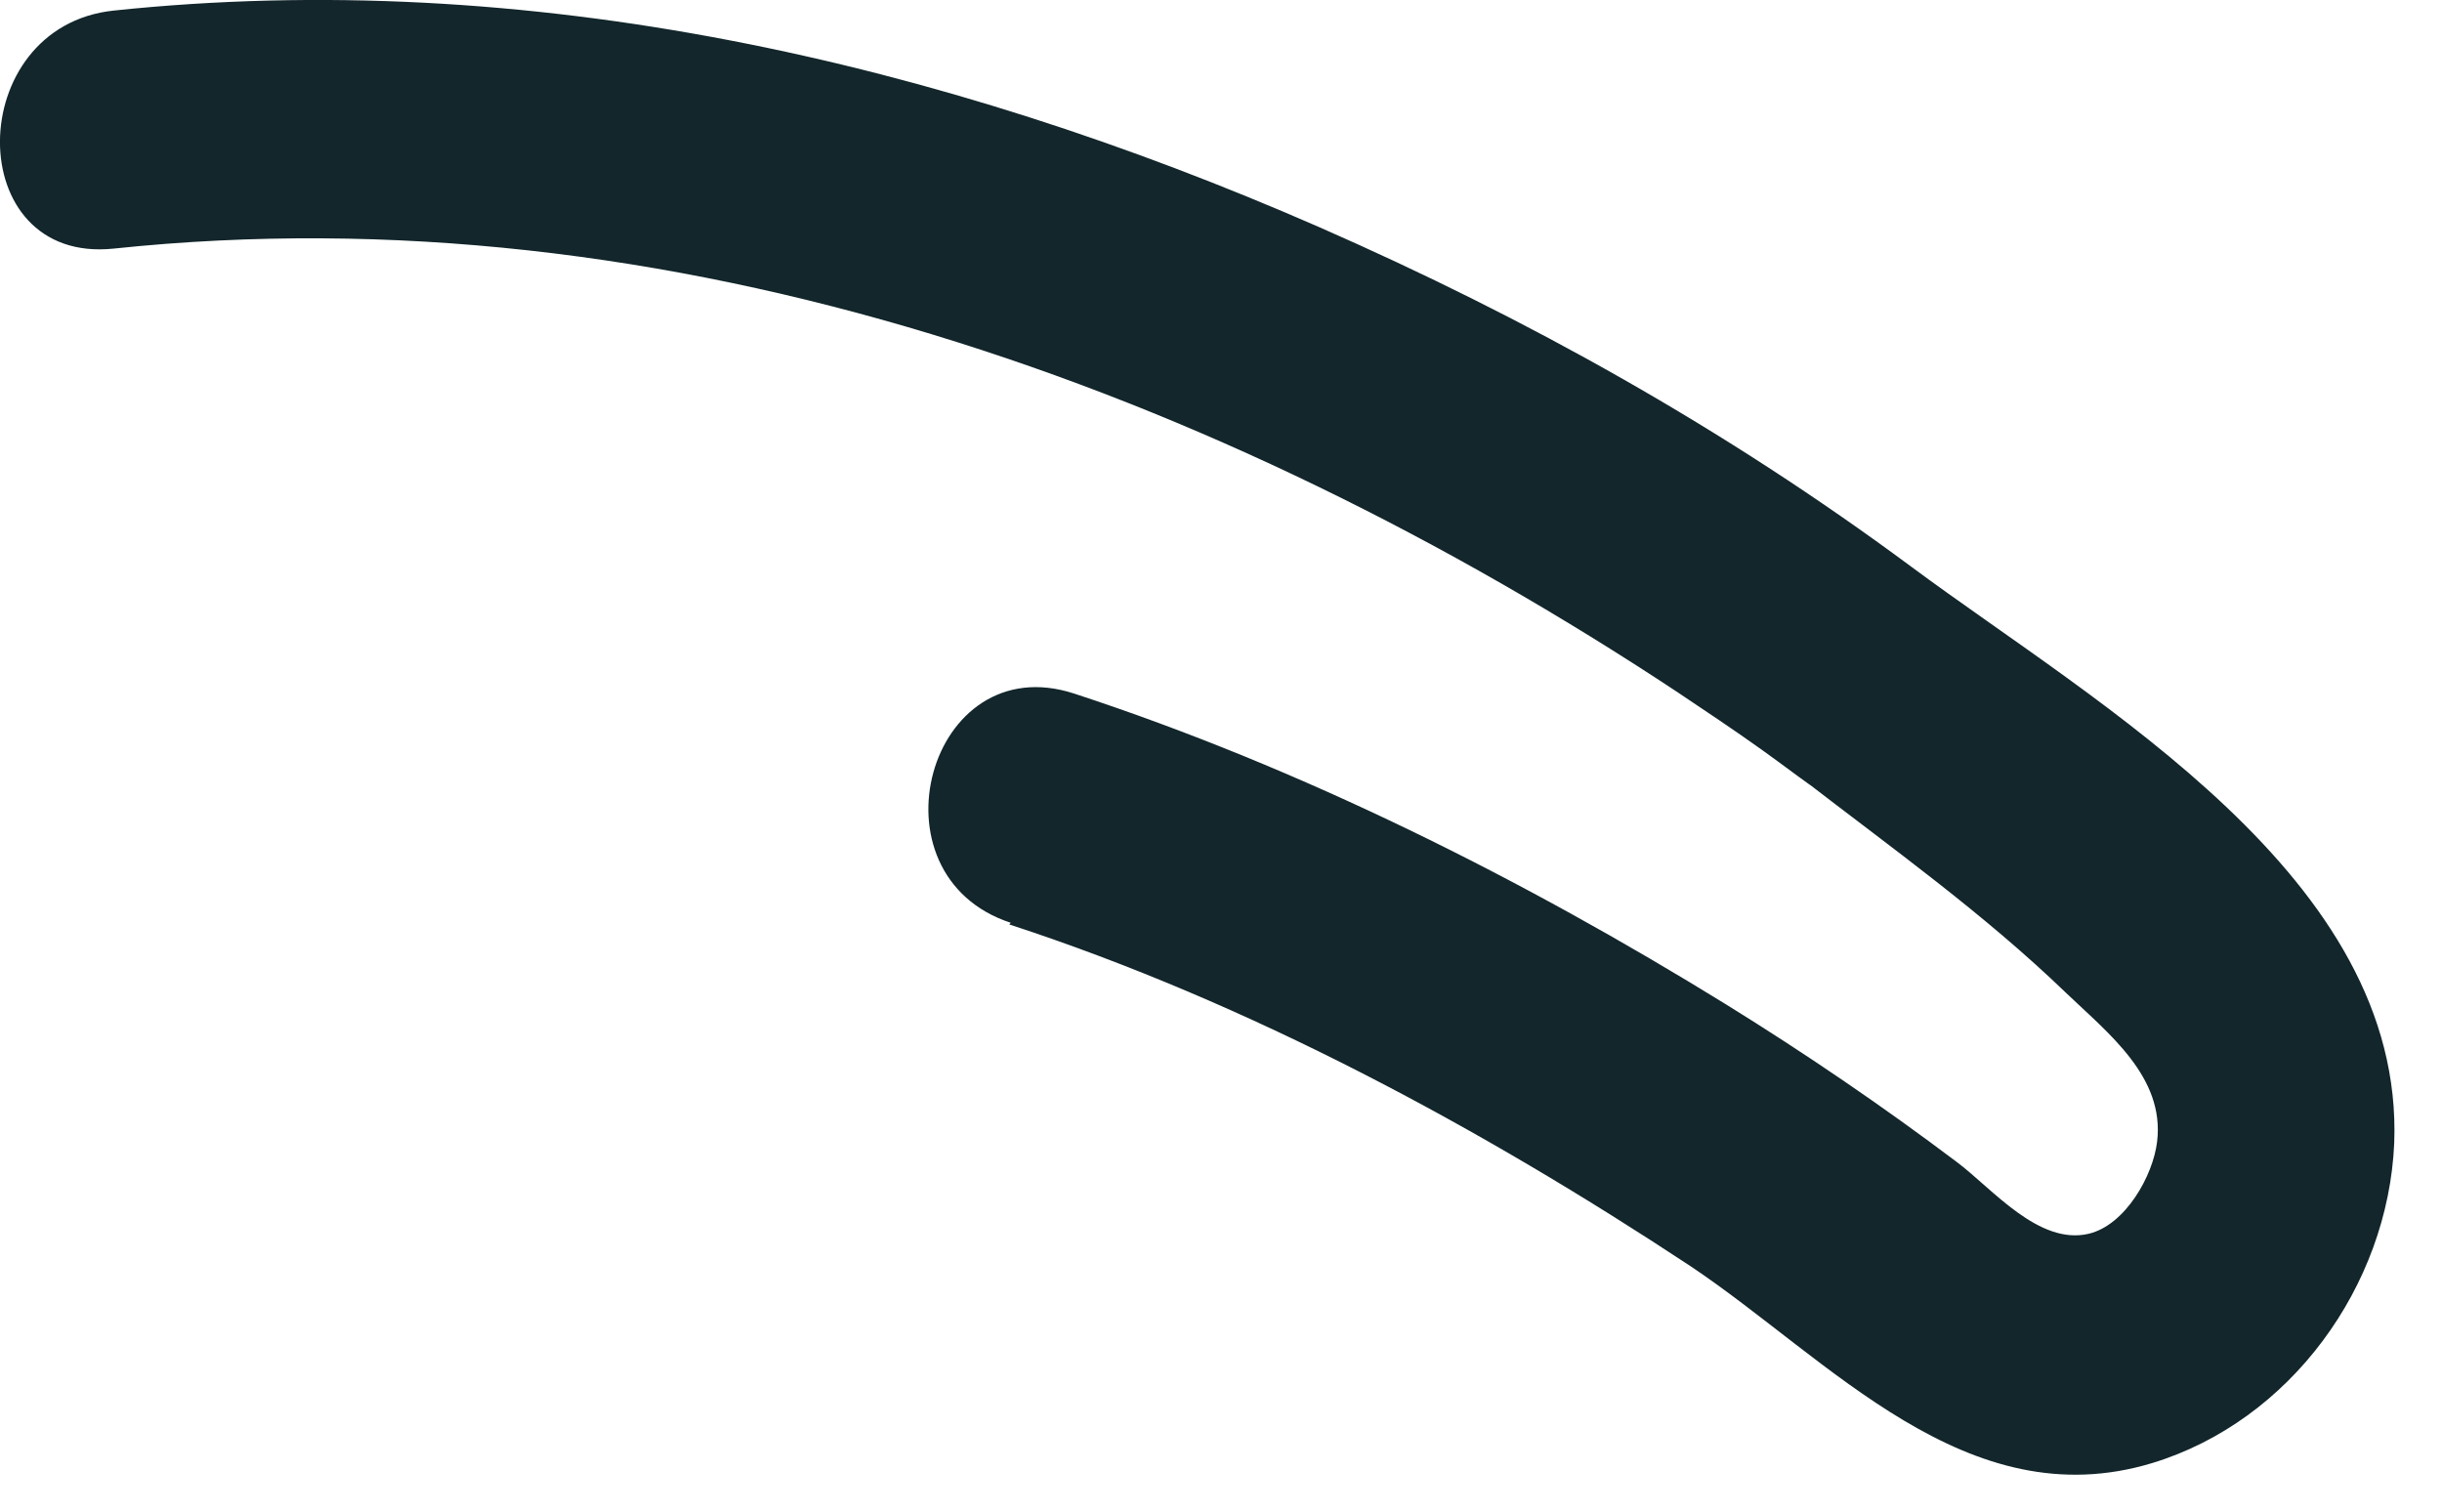
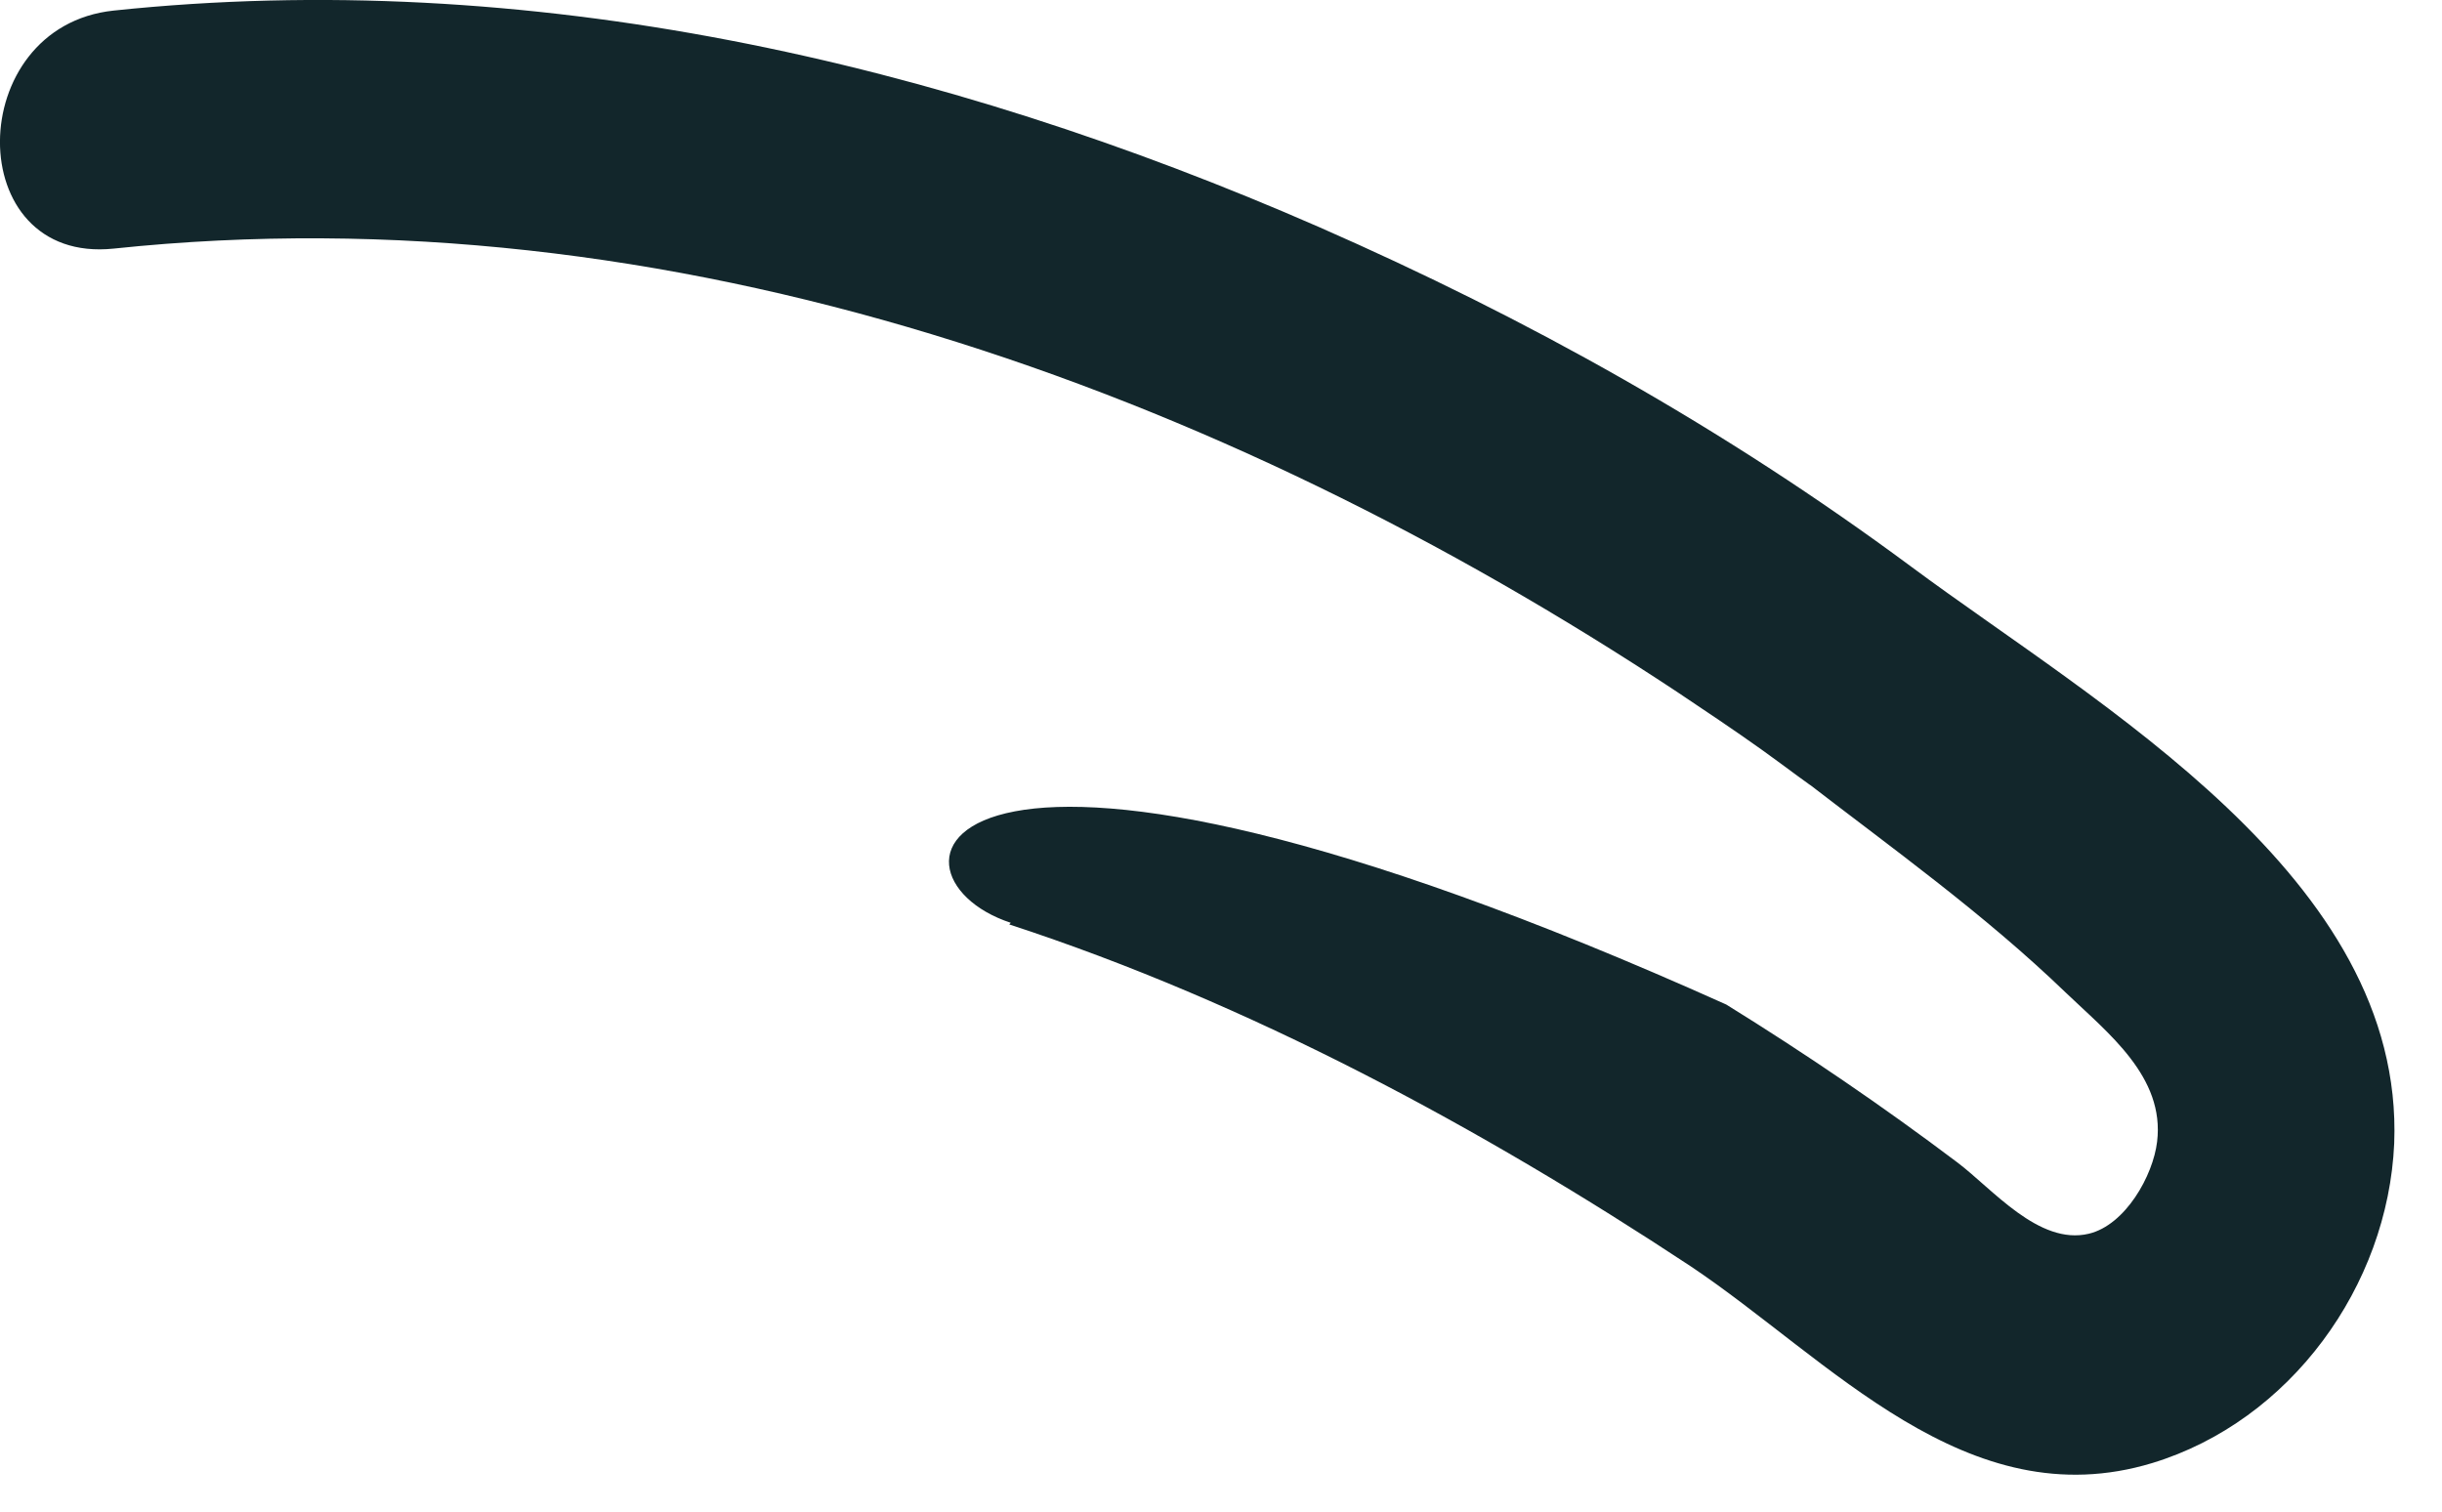
<svg xmlns="http://www.w3.org/2000/svg" fill="none" height="100%" overflow="visible" preserveAspectRatio="none" style="display: block;" viewBox="0 0 21 13" width="100%">
-   <path d="M8.679 7.95C10.746 8.625 12.731 9.696 14.539 10.89C15.732 11.688 16.913 13.066 18.509 12.582C19.696 12.22 20.535 11.06 20.589 9.833C20.678 7.547 18.045 6.067 16.435 4.873C14.825 3.68 13.133 2.738 11.346 1.954C8.085 0.528 4.545 -0.284 0.977 0.091C-0.319 0.228 -0.333 2.274 0.977 2.138C5.766 1.633 10.473 3.338 14.423 5.951C14.668 6.115 14.914 6.279 15.152 6.449C15.268 6.531 15.753 6.893 15.494 6.695C16.271 7.295 17.056 7.854 17.765 8.537C18.127 8.884 18.618 9.26 18.55 9.819C18.515 10.112 18.277 10.535 17.963 10.61C17.533 10.713 17.131 10.221 16.831 9.996C16.189 9.512 15.528 9.062 14.845 8.639C13.099 7.561 11.196 6.606 9.238 5.965C7.983 5.555 7.444 7.527 8.692 7.936L8.679 7.95Z" fill="#12262B" id="Vector" />
+   <path d="M8.679 7.95C10.746 8.625 12.731 9.696 14.539 10.89C15.732 11.688 16.913 13.066 18.509 12.582C19.696 12.22 20.535 11.06 20.589 9.833C20.678 7.547 18.045 6.067 16.435 4.873C14.825 3.68 13.133 2.738 11.346 1.954C8.085 0.528 4.545 -0.284 0.977 0.091C-0.319 0.228 -0.333 2.274 0.977 2.138C5.766 1.633 10.473 3.338 14.423 5.951C14.668 6.115 14.914 6.279 15.152 6.449C15.268 6.531 15.753 6.893 15.494 6.695C16.271 7.295 17.056 7.854 17.765 8.537C18.127 8.884 18.618 9.26 18.55 9.819C18.515 10.112 18.277 10.535 17.963 10.61C17.533 10.713 17.131 10.221 16.831 9.996C16.189 9.512 15.528 9.062 14.845 8.639C7.983 5.555 7.444 7.527 8.692 7.936L8.679 7.95Z" fill="#12262B" id="Vector" />
</svg>